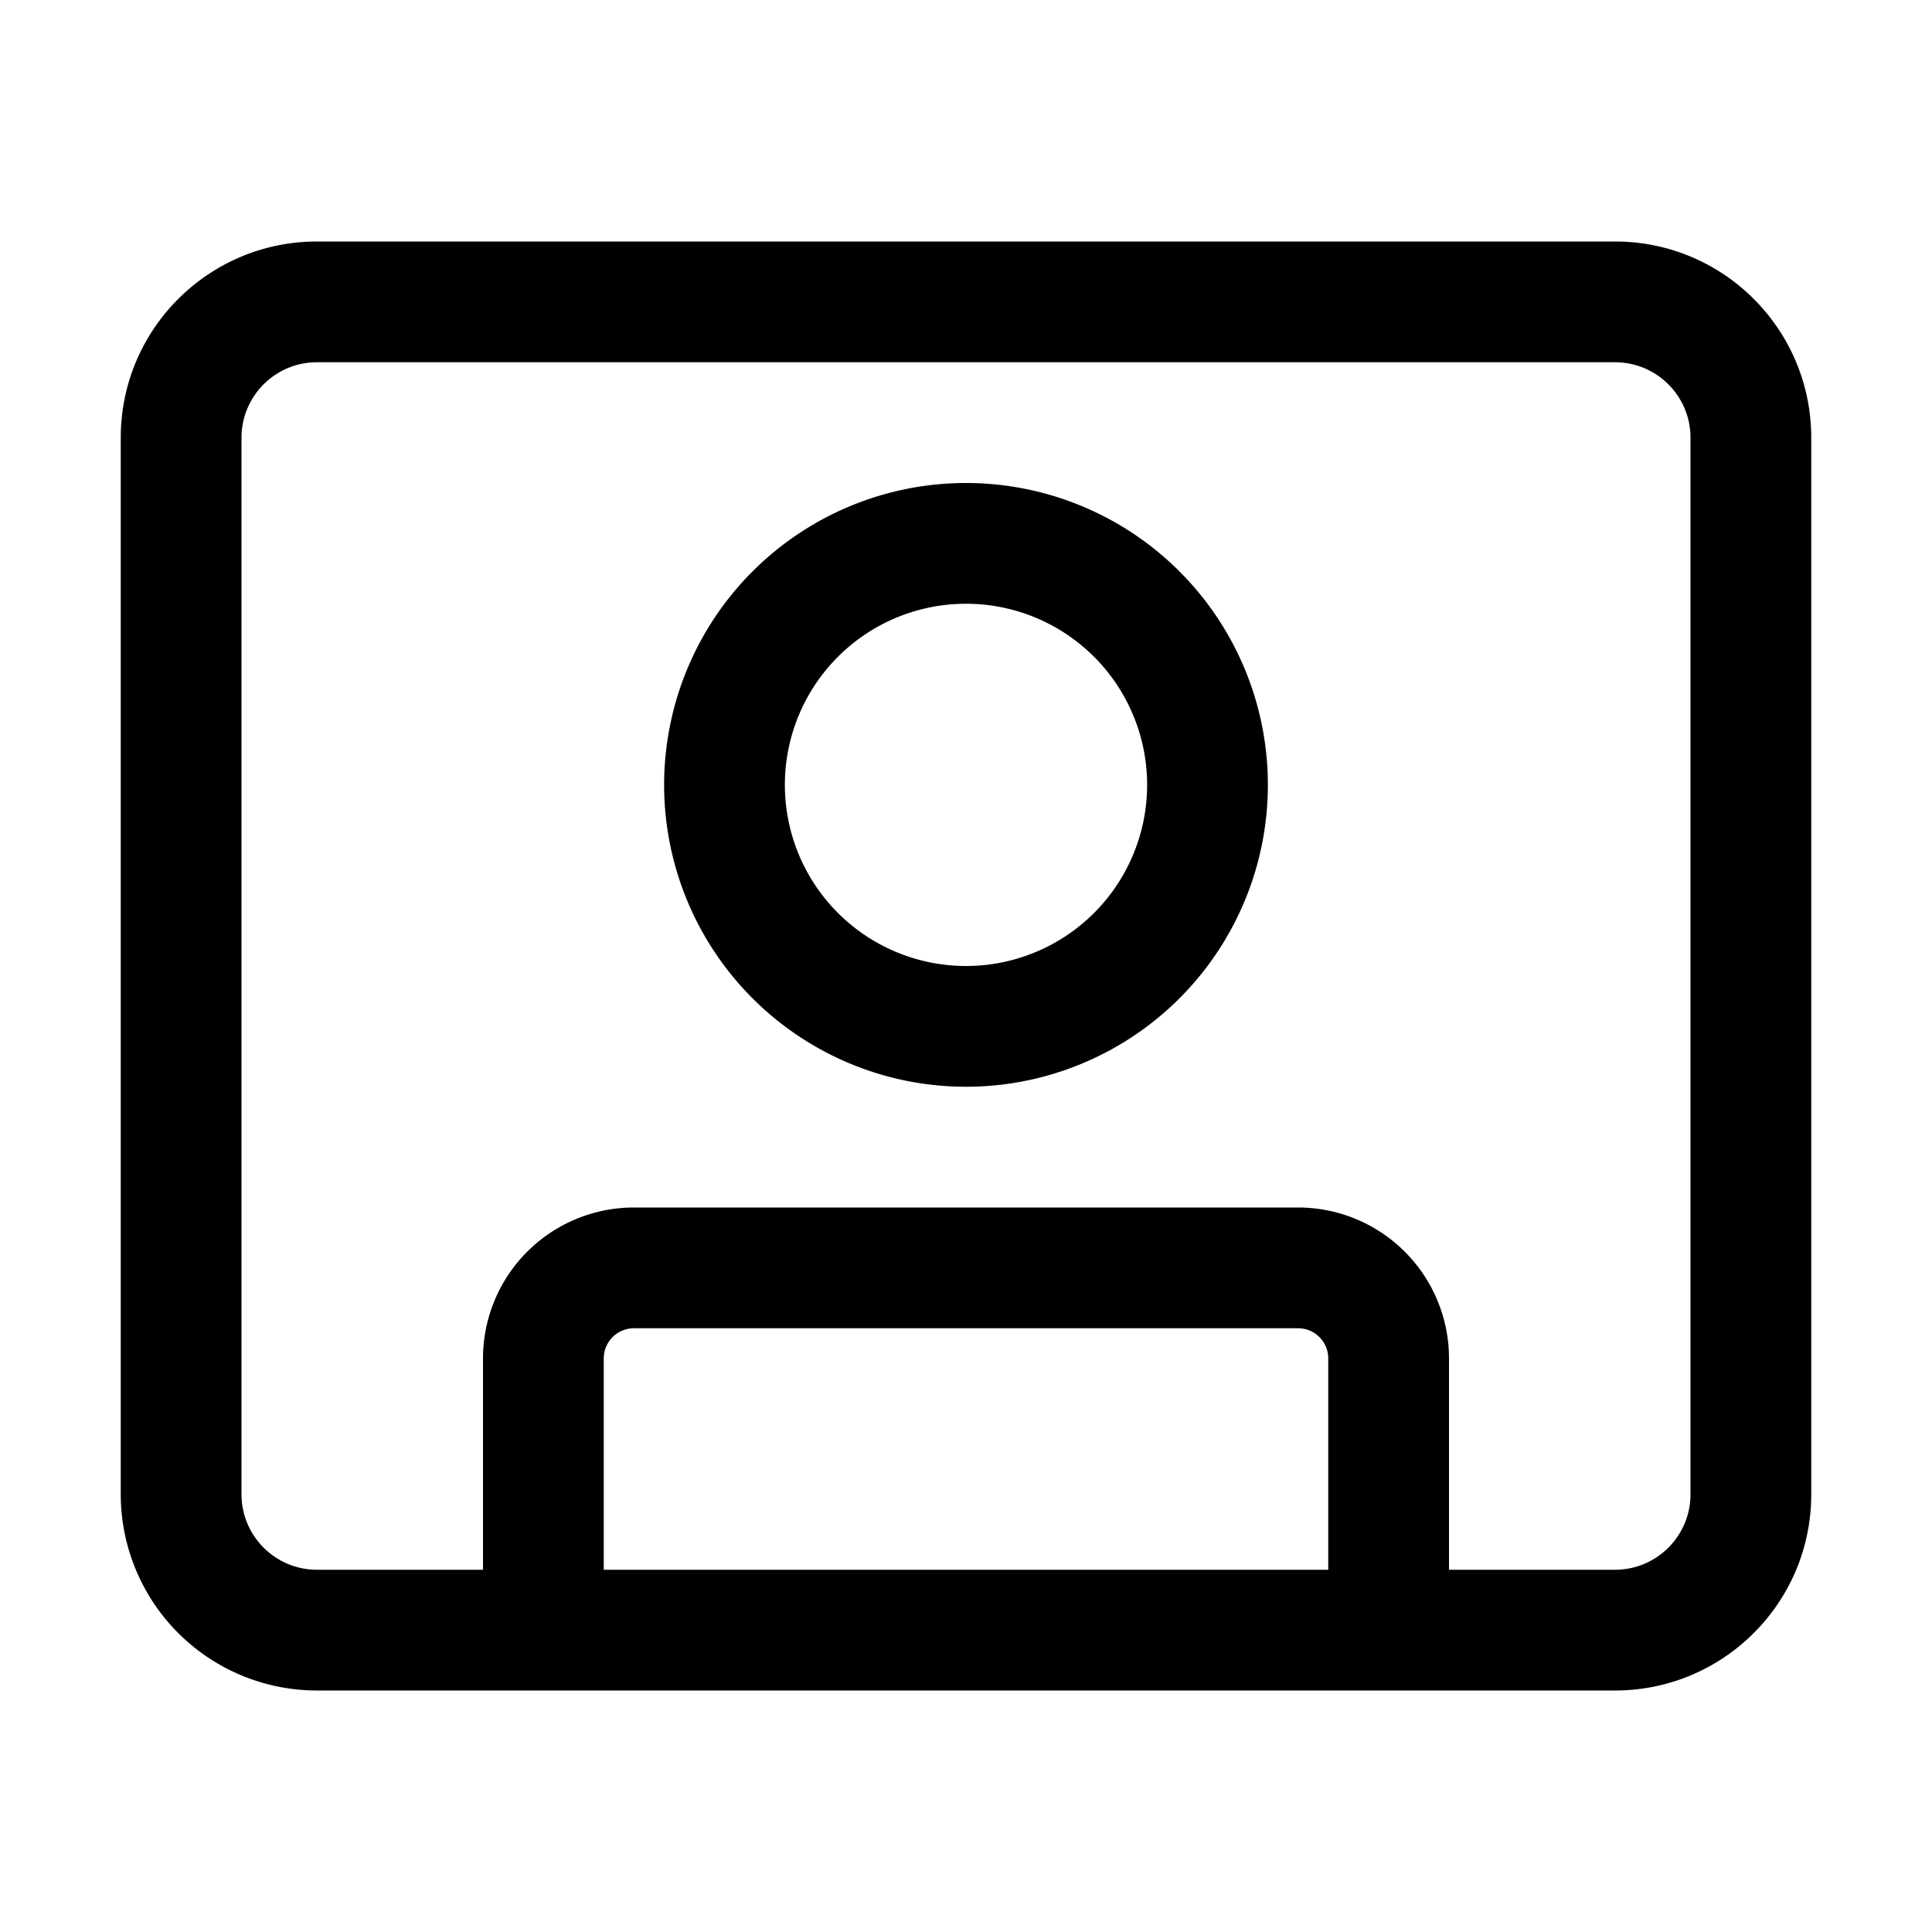
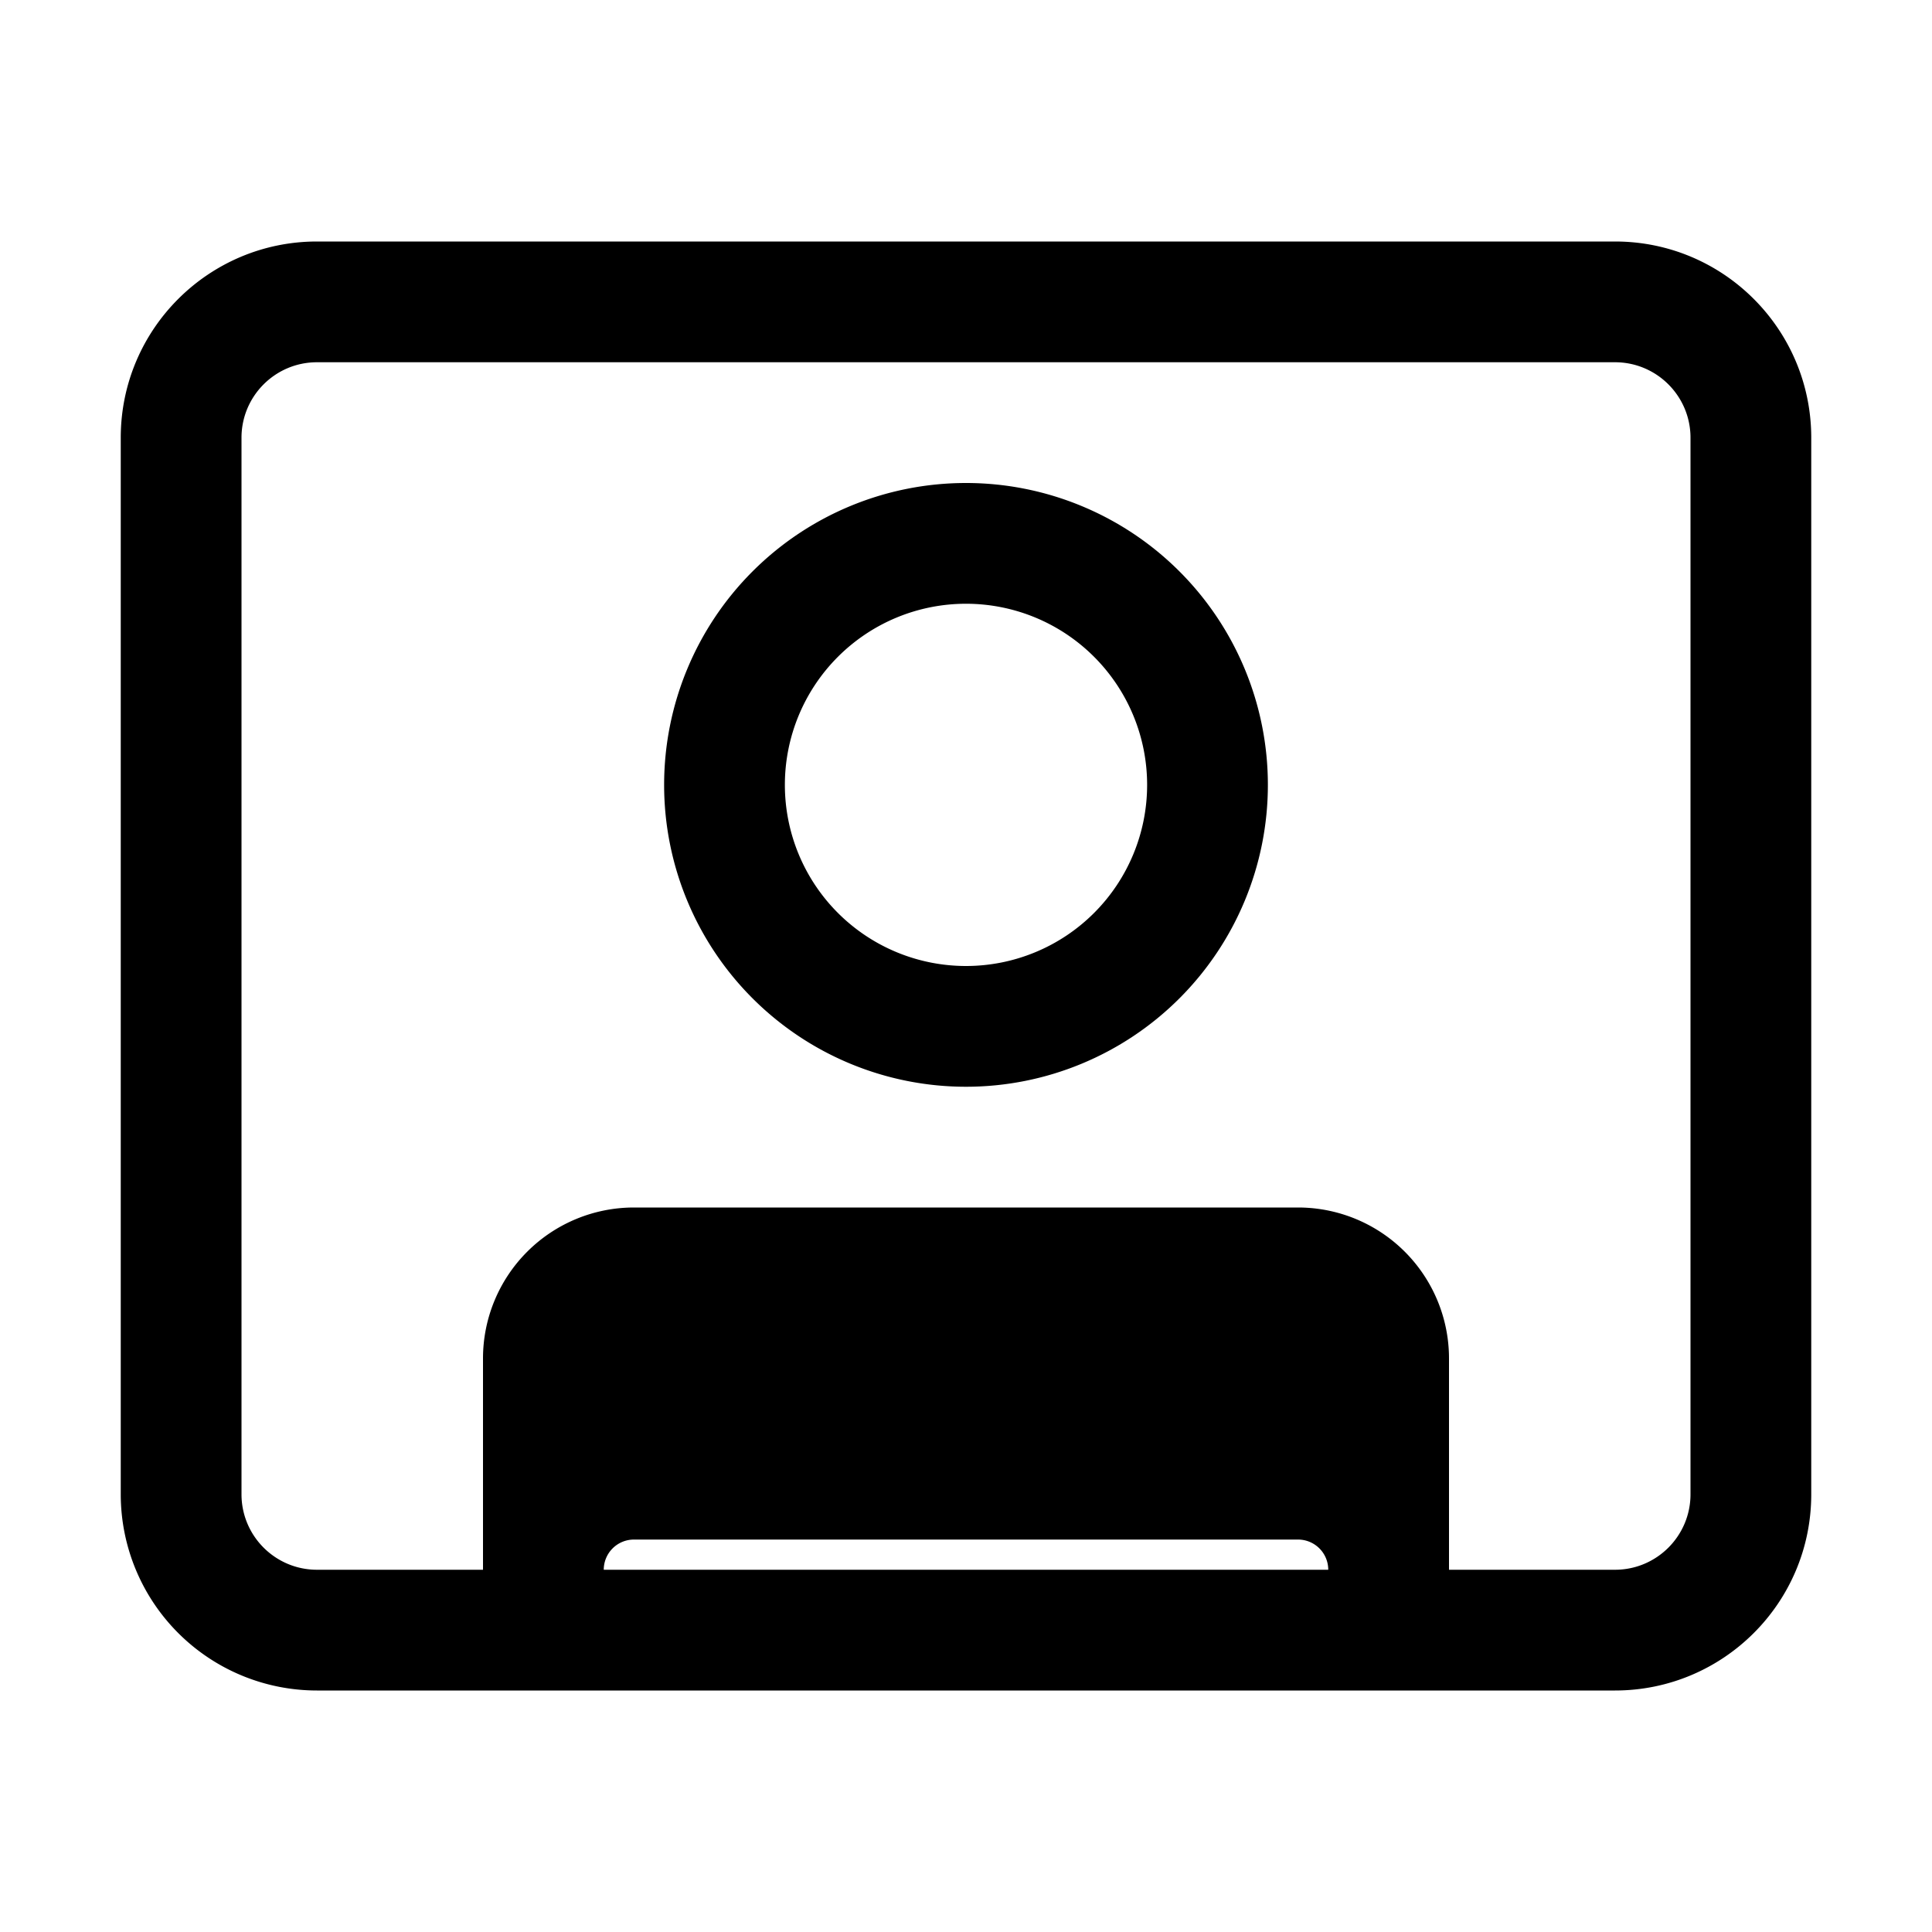
<svg xmlns="http://www.w3.org/2000/svg" width="32" height="32" viewBox="0 0 32 32">
-   <path d="M2 7.25C2 5.45 3.46 4 5.25 4h21.5C28.55 4 30 5.46 30 7.25v17.5c0 1.8-1.46 3.25-3.25 3.25H5.25A3.25 3.25 0 0 1 2 24.75V7.25ZM5.25 6C4.56 6 4 6.56 4 7.25v17.5c0 .69.56 1.25 1.25 1.25H8v-3.5a2.5 2.5 0 0 1 2.5-2.5h11a2.5 2.5 0 0 1 2.5 2.5V26h2.75c.69 0 1.25-.56 1.25-1.25V7.25C28 6.56 27.44 6 26.75 6H5.25ZM22 26v-3.5a.5.5 0 0 0-.5-.5h-11a.5.5 0 0 0-.5.5V26h12Zm-6-10a3 3 0 1 1 0-6 3 3 0 0 1 0 6Zm0 2a5 5 0 1 0 0-10 5 5 0 0 0 0 10Z" />
+   <path d="M2 7.25C2 5.45 3.46 4 5.25 4h21.5C28.55 4 30 5.46 30 7.25v17.5c0 1.8-1.46 3.25-3.25 3.25H5.25A3.25 3.25 0 0 1 2 24.75V7.25ZM5.25 6C4.56 6 4 6.56 4 7.25v17.5c0 .69.56 1.25 1.25 1.25H8v-3.5a2.5 2.5 0 0 1 2.5-2.5h11a2.5 2.5 0 0 1 2.5 2.5V26h2.75c.69 0 1.25-.56 1.25-1.25V7.25C28 6.56 27.44 6 26.75 6H5.25ZM22 26a.5.5 0 0 0-.5-.5h-11a.5.5 0 0 0-.5.5V26h12Zm-6-10a3 3 0 1 1 0-6 3 3 0 0 1 0 6Zm0 2a5 5 0 1 0 0-10 5 5 0 0 0 0 10Z" />
</svg>